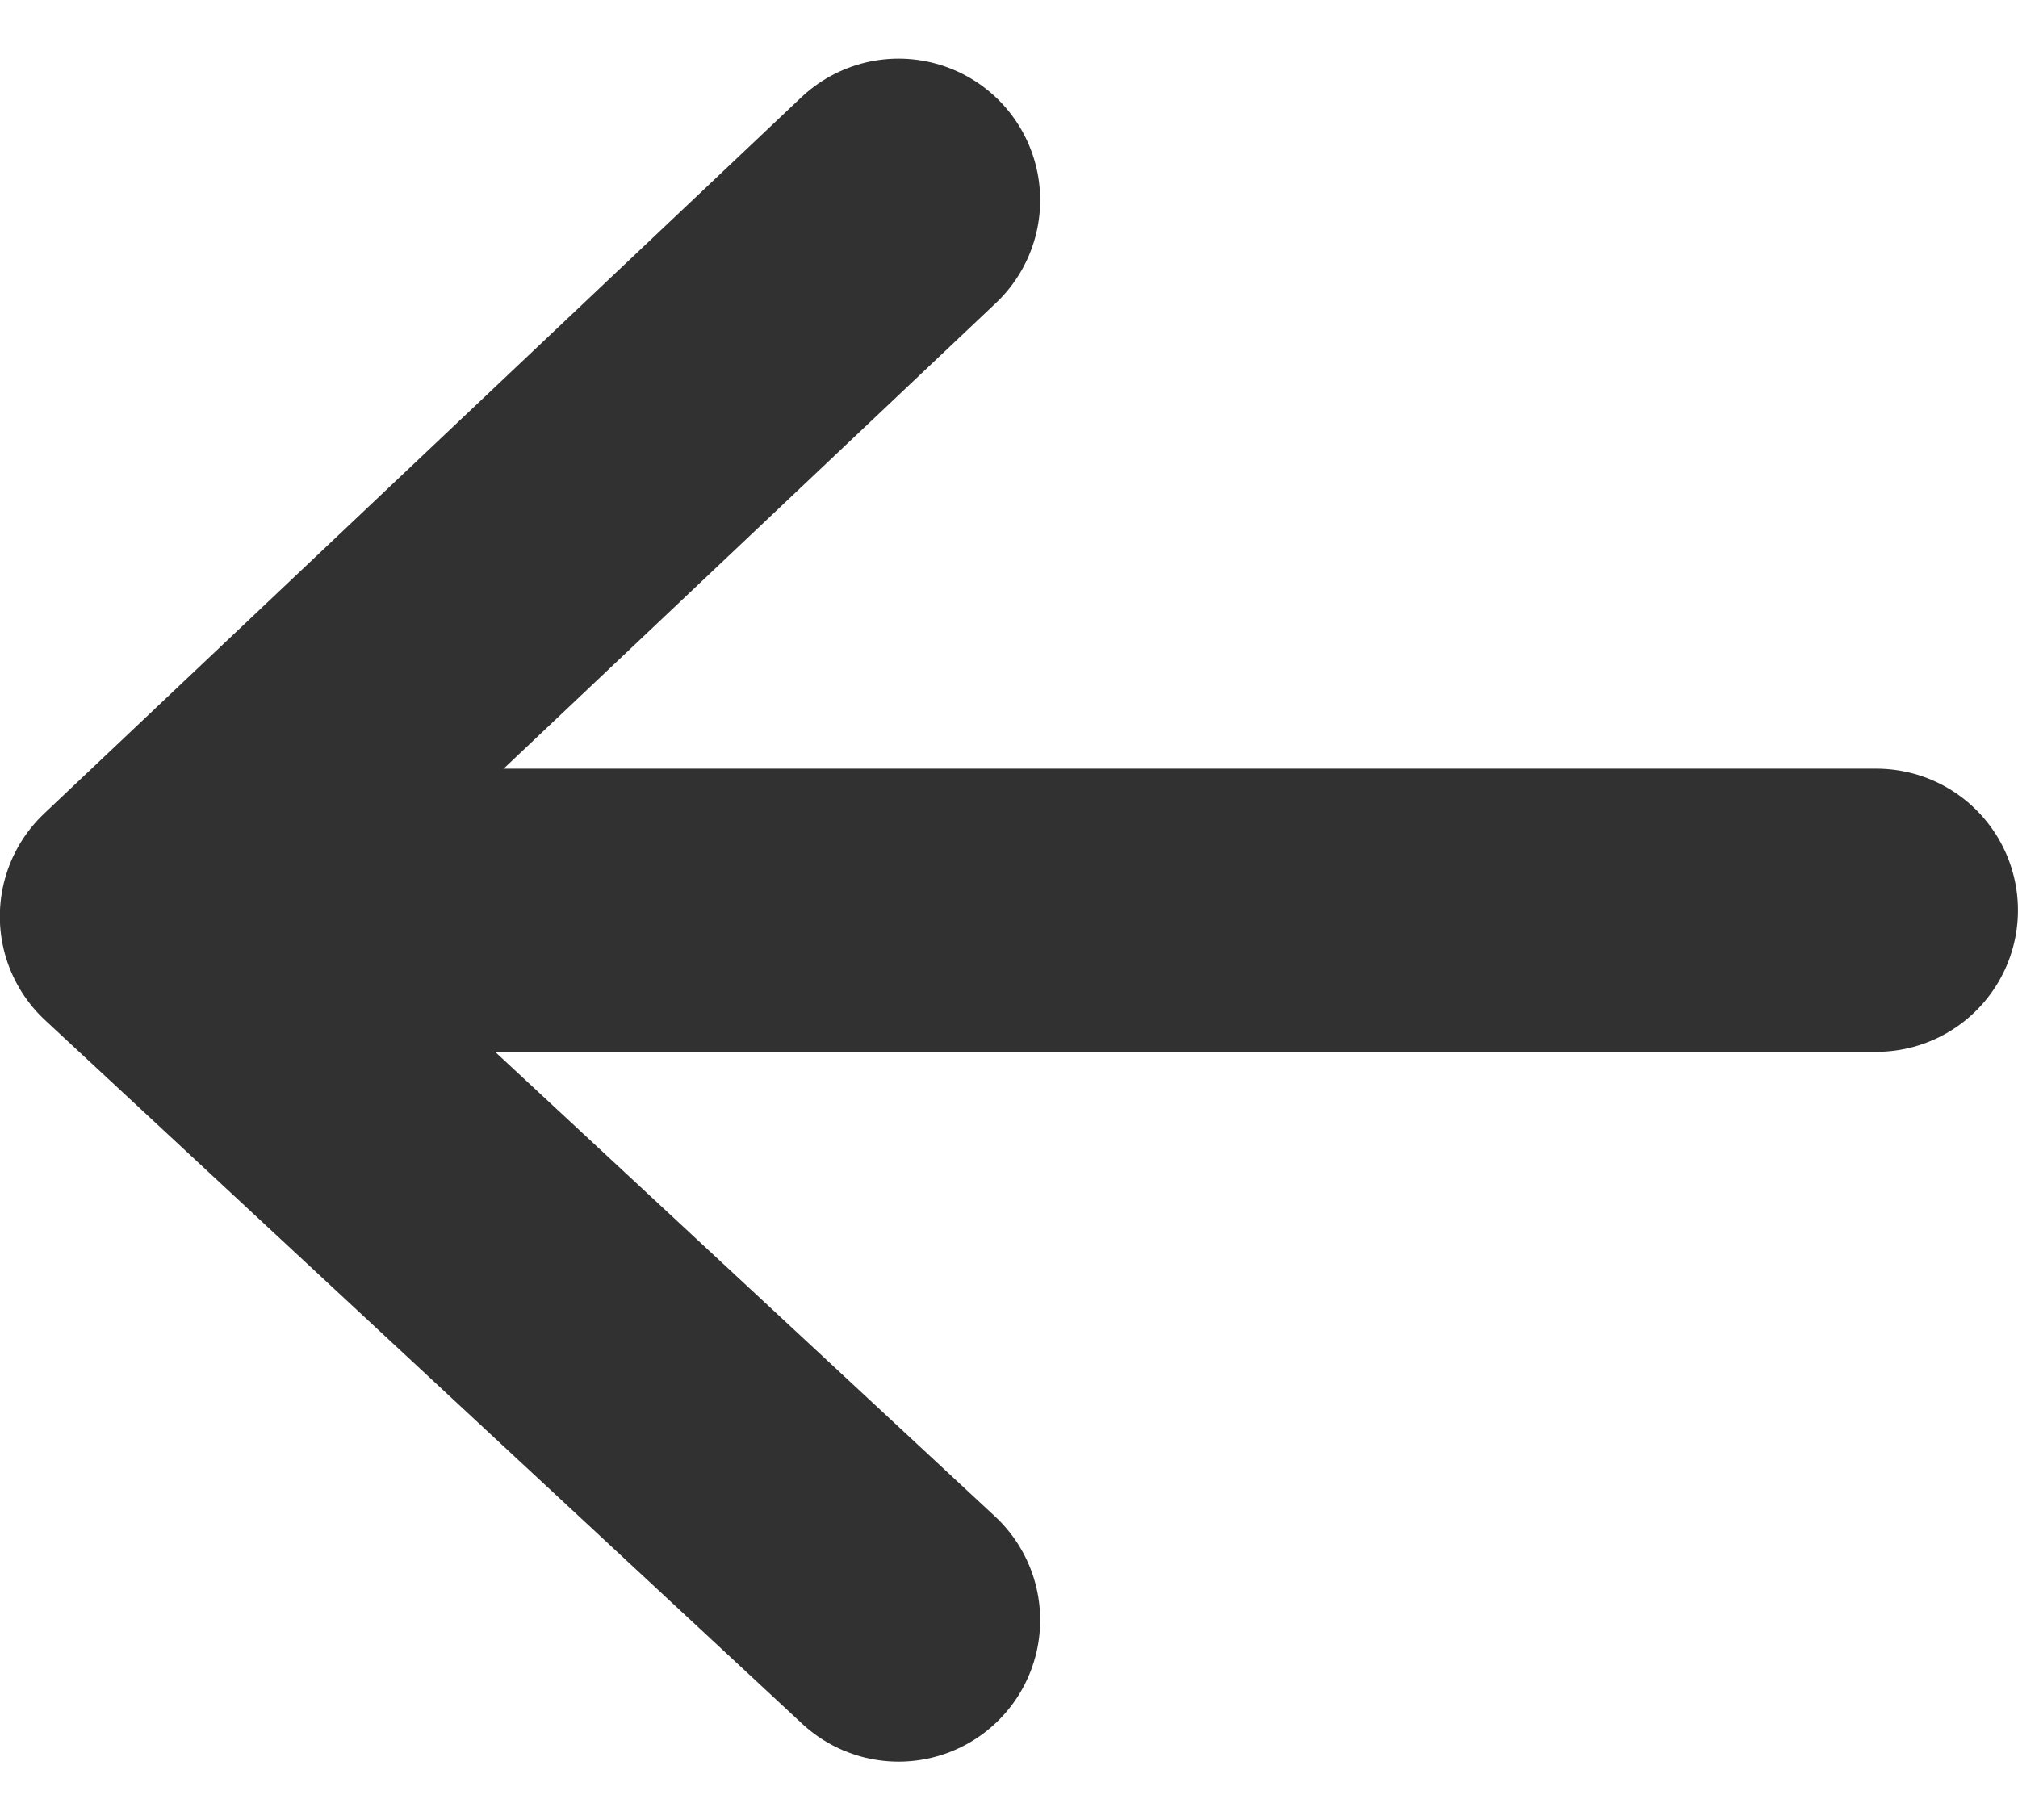
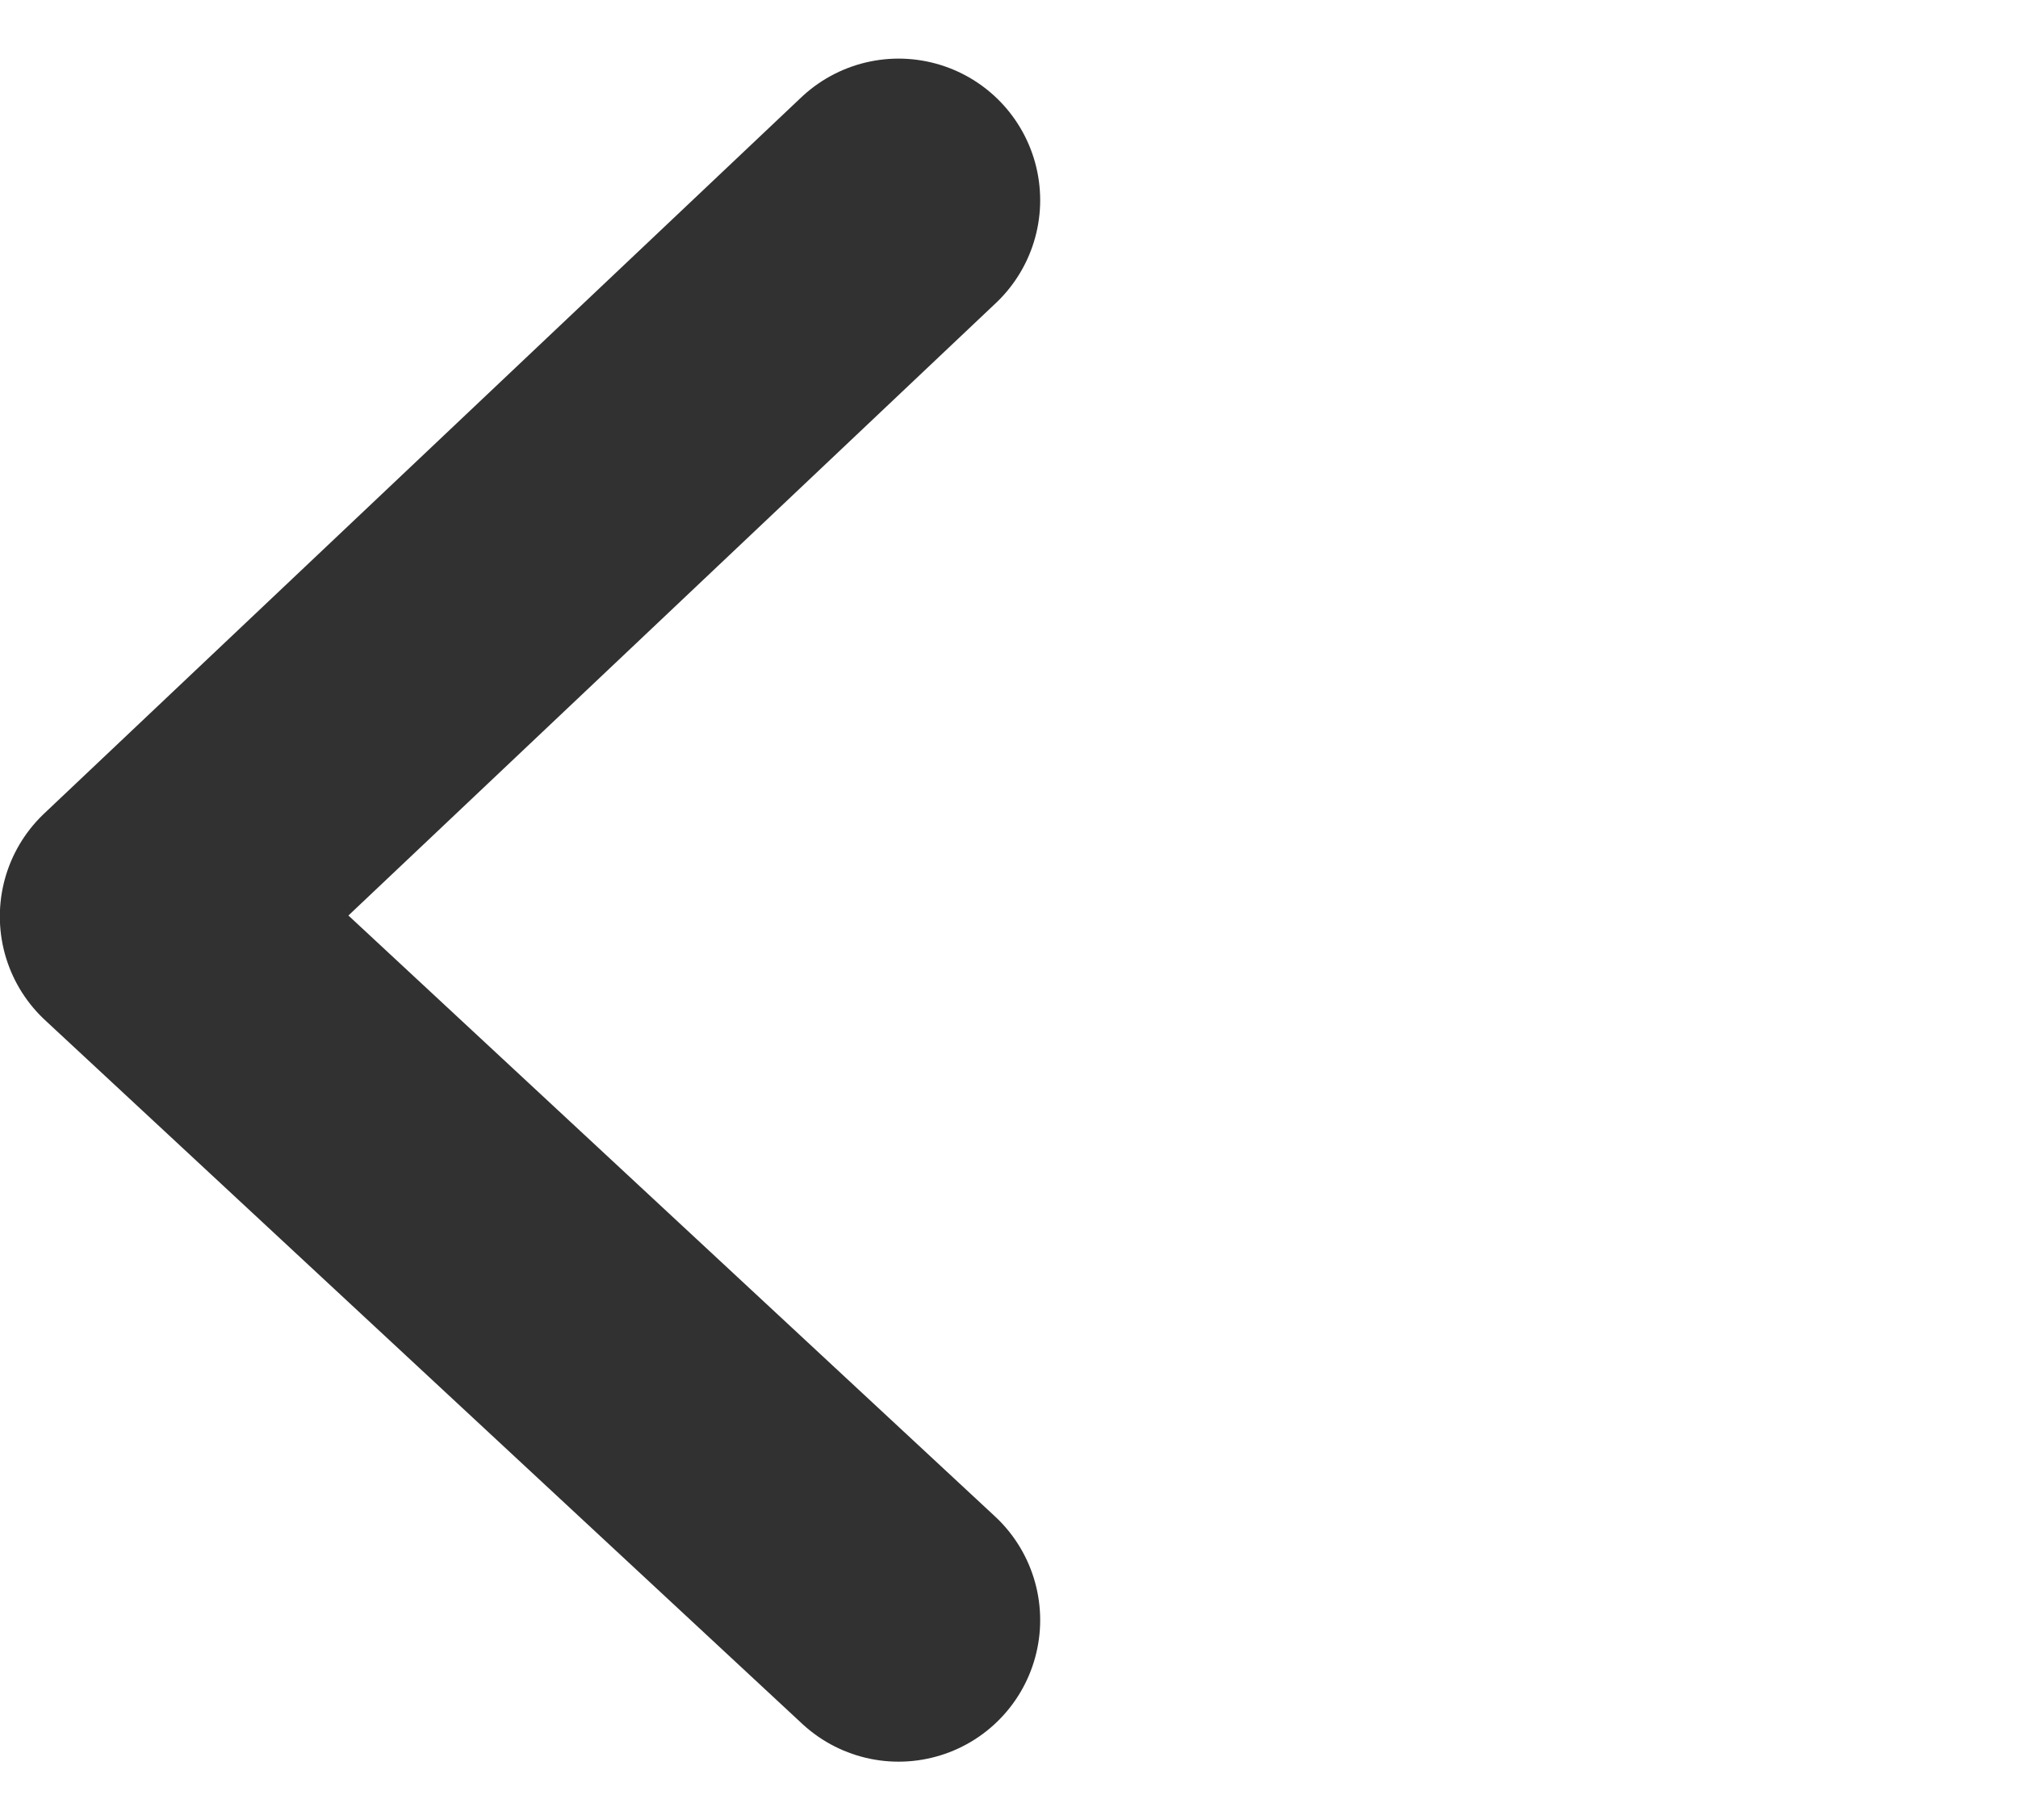
<svg xmlns="http://www.w3.org/2000/svg" width="35.631" height="32.143" viewBox="0 0 35.631 32.143">
  <defs>
    <style>.a,.b{fill:none;stroke:#313131;stroke-linecap:round;stroke-width:5px;}.b{stroke-linejoin:round;}</style>
  </defs>
  <g transform="translate(-439.811 -486.426)">
-     <path class="a" d="M17879.941-19052.5h-26.262" transform="translate(-17407 19555)" />
    <path class="b" d="M17878.754-19060.8l-12.648-13.369-12.426,13.369" transform="translate(19516.477 18368.715) rotate(-90)" />
  </g>
</svg>